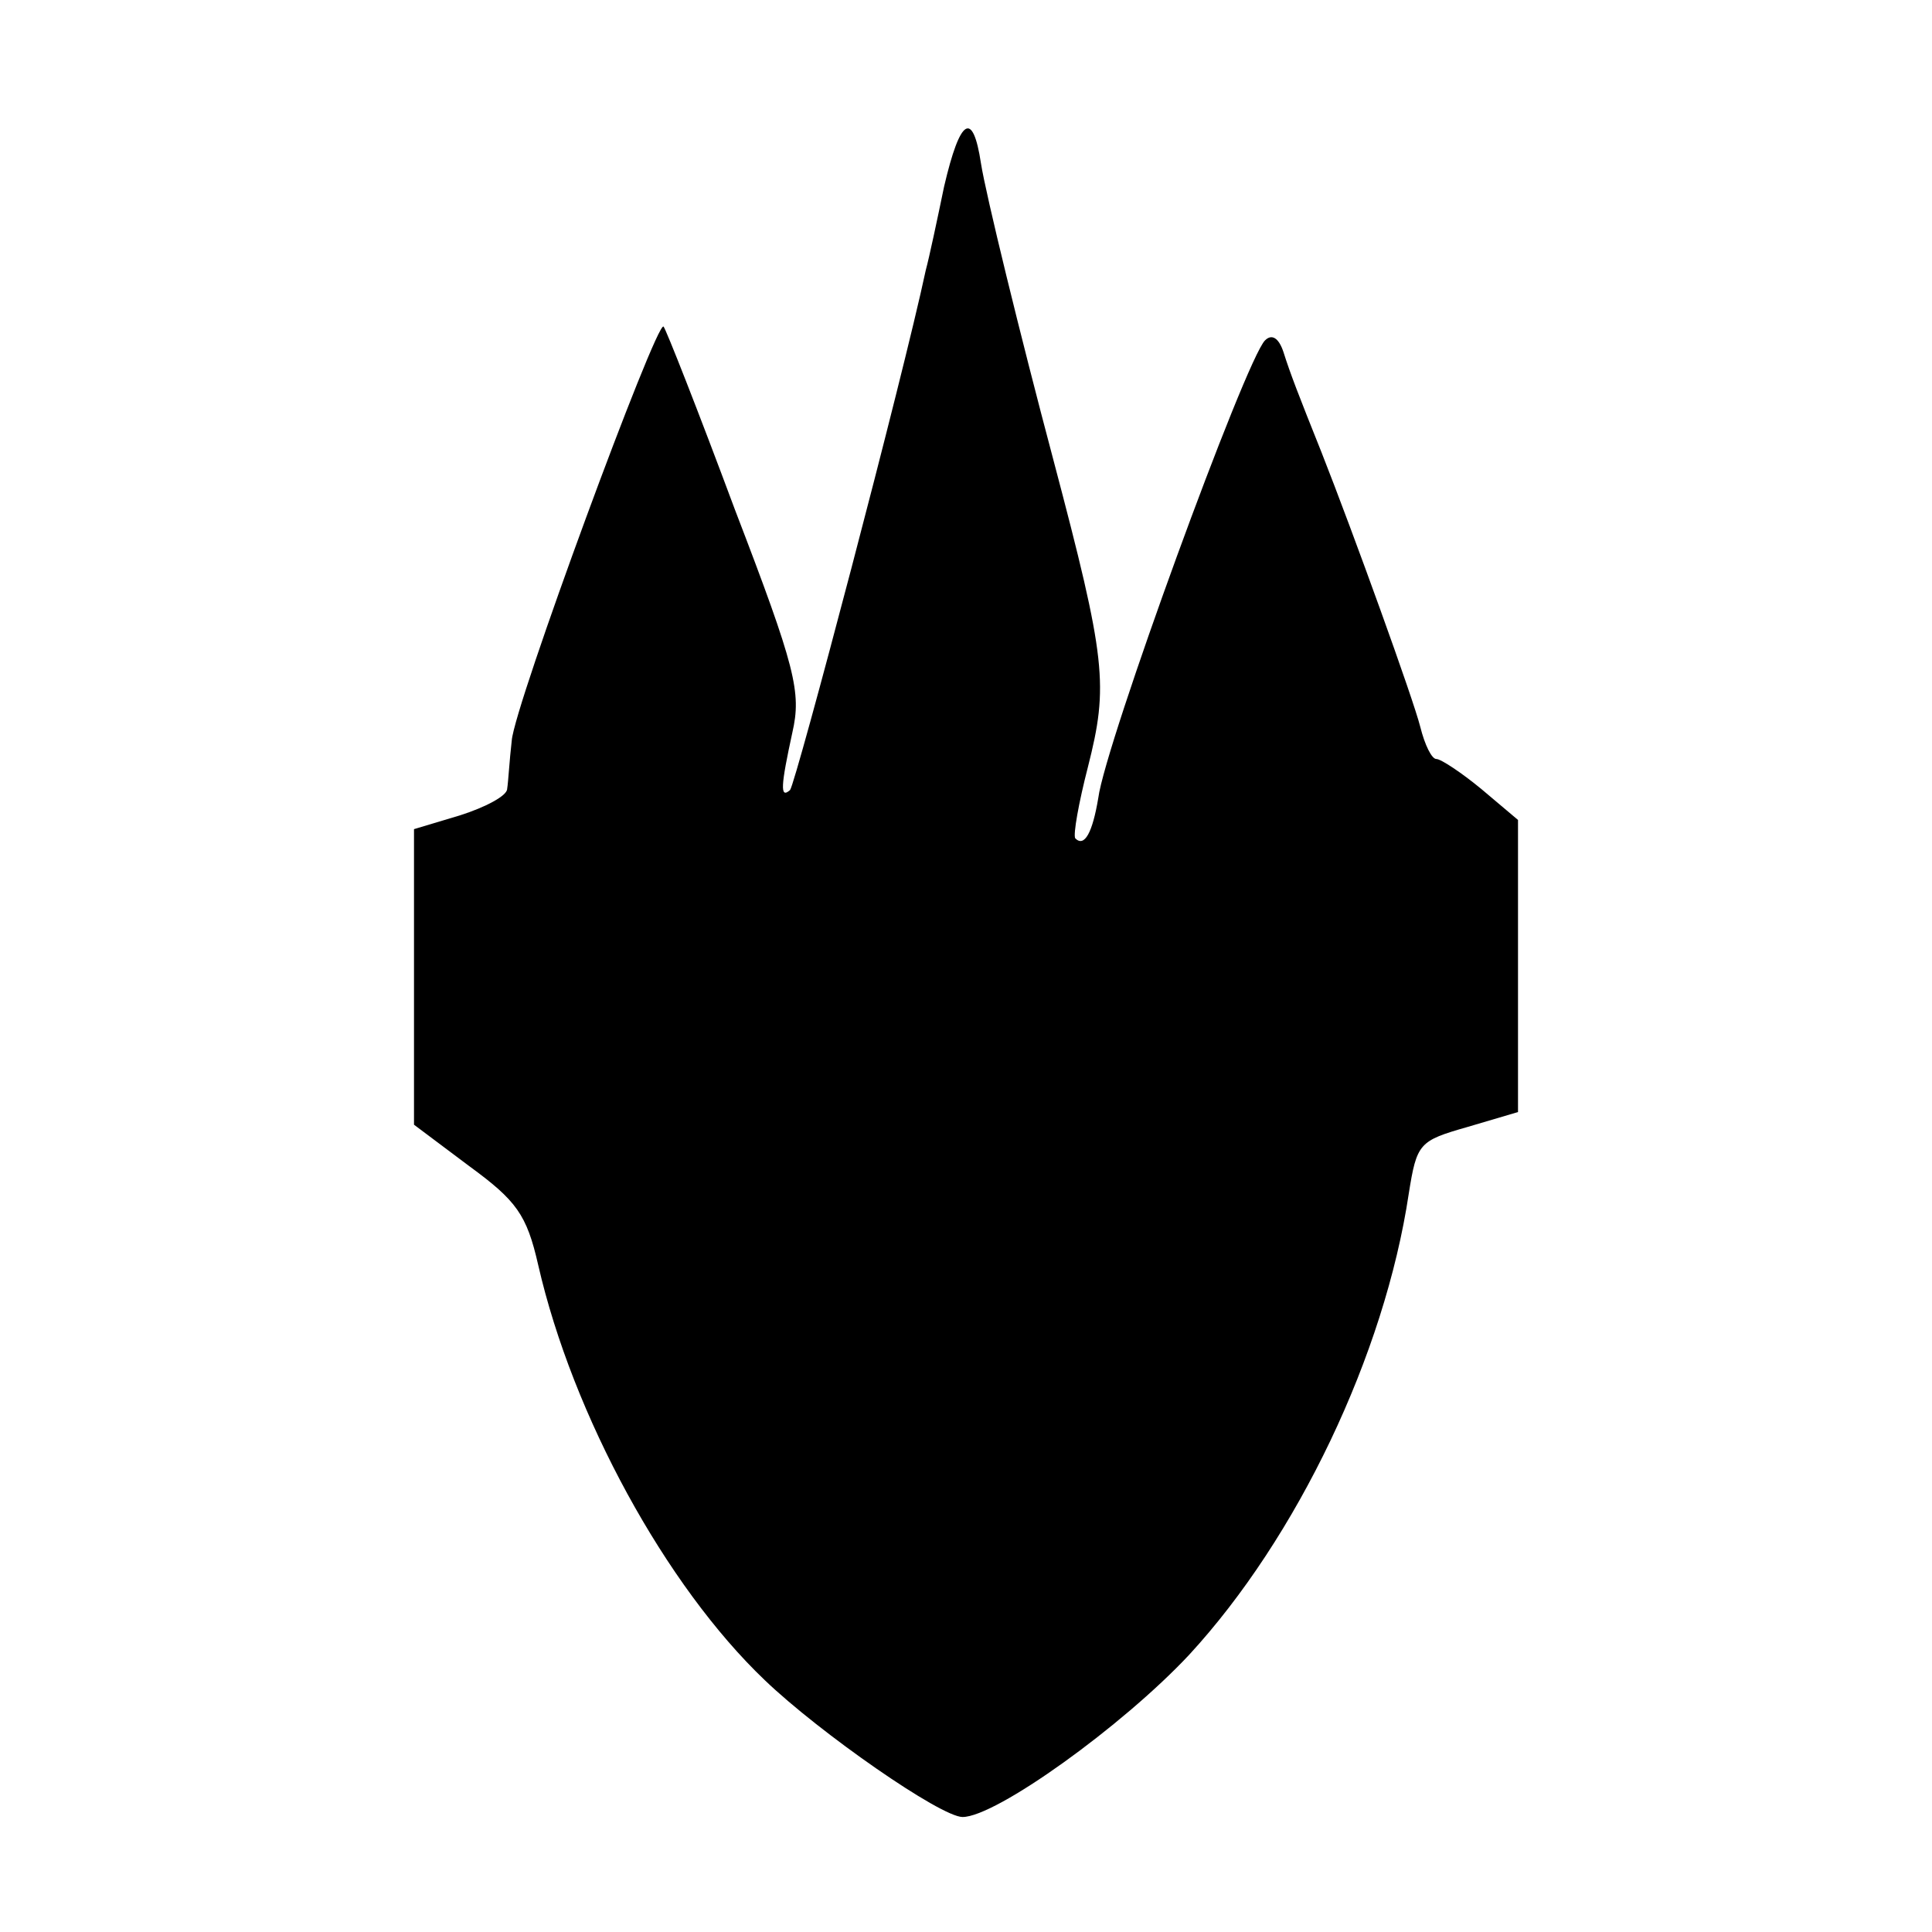
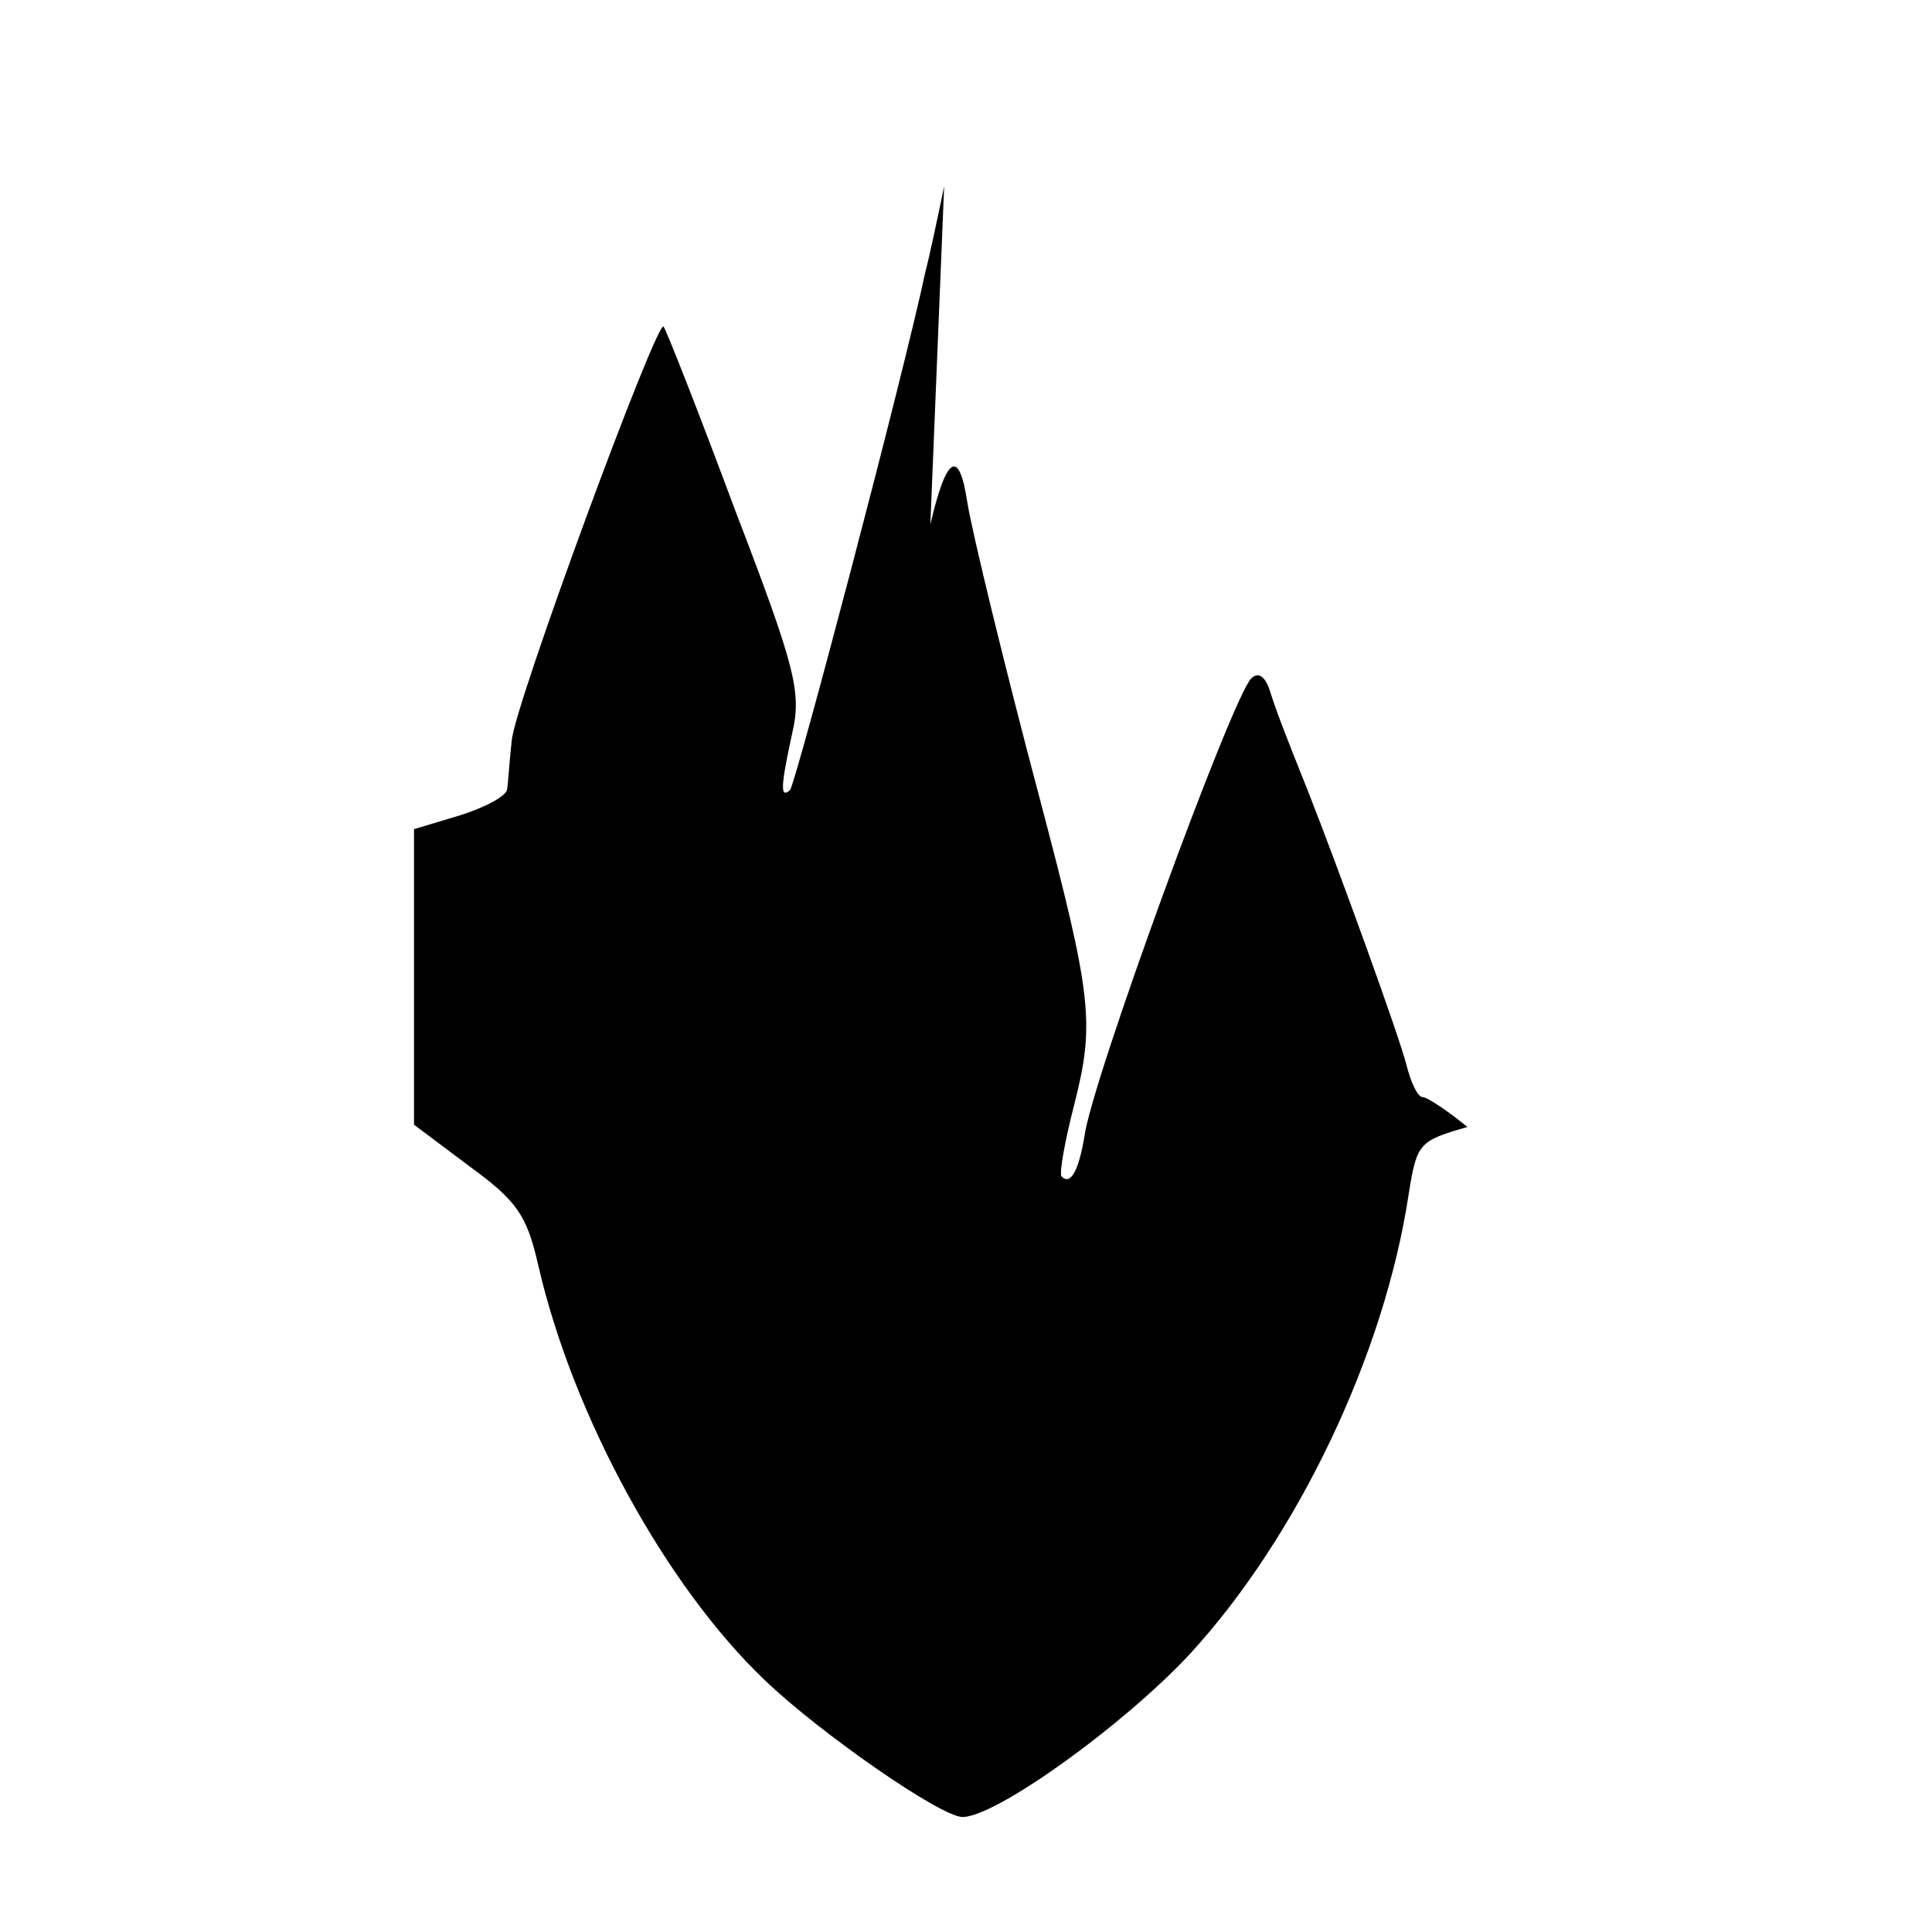
<svg xmlns="http://www.w3.org/2000/svg" version="1.0" width="168pt" height="168pt" viewBox="0 0 168 168" preserveAspectRatio="xMidYMid meet">
  <g transform="translate(0,168) scale(0.1,-0.1)" fill="#000000" stroke="none">
-     <path d="M821 1518 c-6 -29 -13 -62 -16 -73 -20 -94 -113 -446 -118 -452 -9 -8 -8 4 2 50 8 35 3 56 -50 194 -32 86 -60 157 -62 159 -6 6 -130 -330 -132 -360 -2 -17 -3 -36 -4 -42 0 -6 -19 -16 -41 -23 l-40 -12 0 -129 0 -128 48 -36 c41 -30 50 -42 60 -86 30 -131 111 -279 197 -361 48 -46 153 -119 172 -119 29 0 139 79 197 141 94 102 170 261 191 401 7 44 9 46 51 58 l44 13 0 127 0 127 -32 27 c-17 14 -35 26 -39 26 -4 0 -10 12 -14 28 -6 24 -58 168 -86 239 -20 50 -27 68 -33 87 -4 12 -10 16 -16 10 -17 -17 -139 -351 -145 -398 -5 -30 -12 -43 -20 -35 -2 3 3 31 11 62 18 71 16 93 -30 267 -29 109 -59 232 -63 258 -7 46 -18 40 -32 -20z" />
+     <path d="M821 1518 c-6 -29 -13 -62 -16 -73 -20 -94 -113 -446 -118 -452 -9 -8 -8 4 2 50 8 35 3 56 -50 194 -32 86 -60 157 -62 159 -6 6 -130 -330 -132 -360 -2 -17 -3 -36 -4 -42 0 -6 -19 -16 -41 -23 l-40 -12 0 -129 0 -128 48 -36 c41 -30 50 -42 60 -86 30 -131 111 -279 197 -361 48 -46 153 -119 172 -119 29 0 139 79 197 141 94 102 170 261 191 401 7 44 9 46 51 58 c-17 14 -35 26 -39 26 -4 0 -10 12 -14 28 -6 24 -58 168 -86 239 -20 50 -27 68 -33 87 -4 12 -10 16 -16 10 -17 -17 -139 -351 -145 -398 -5 -30 -12 -43 -20 -35 -2 3 3 31 11 62 18 71 16 93 -30 267 -29 109 -59 232 -63 258 -7 46 -18 40 -32 -20z" />
  </g>
</svg>